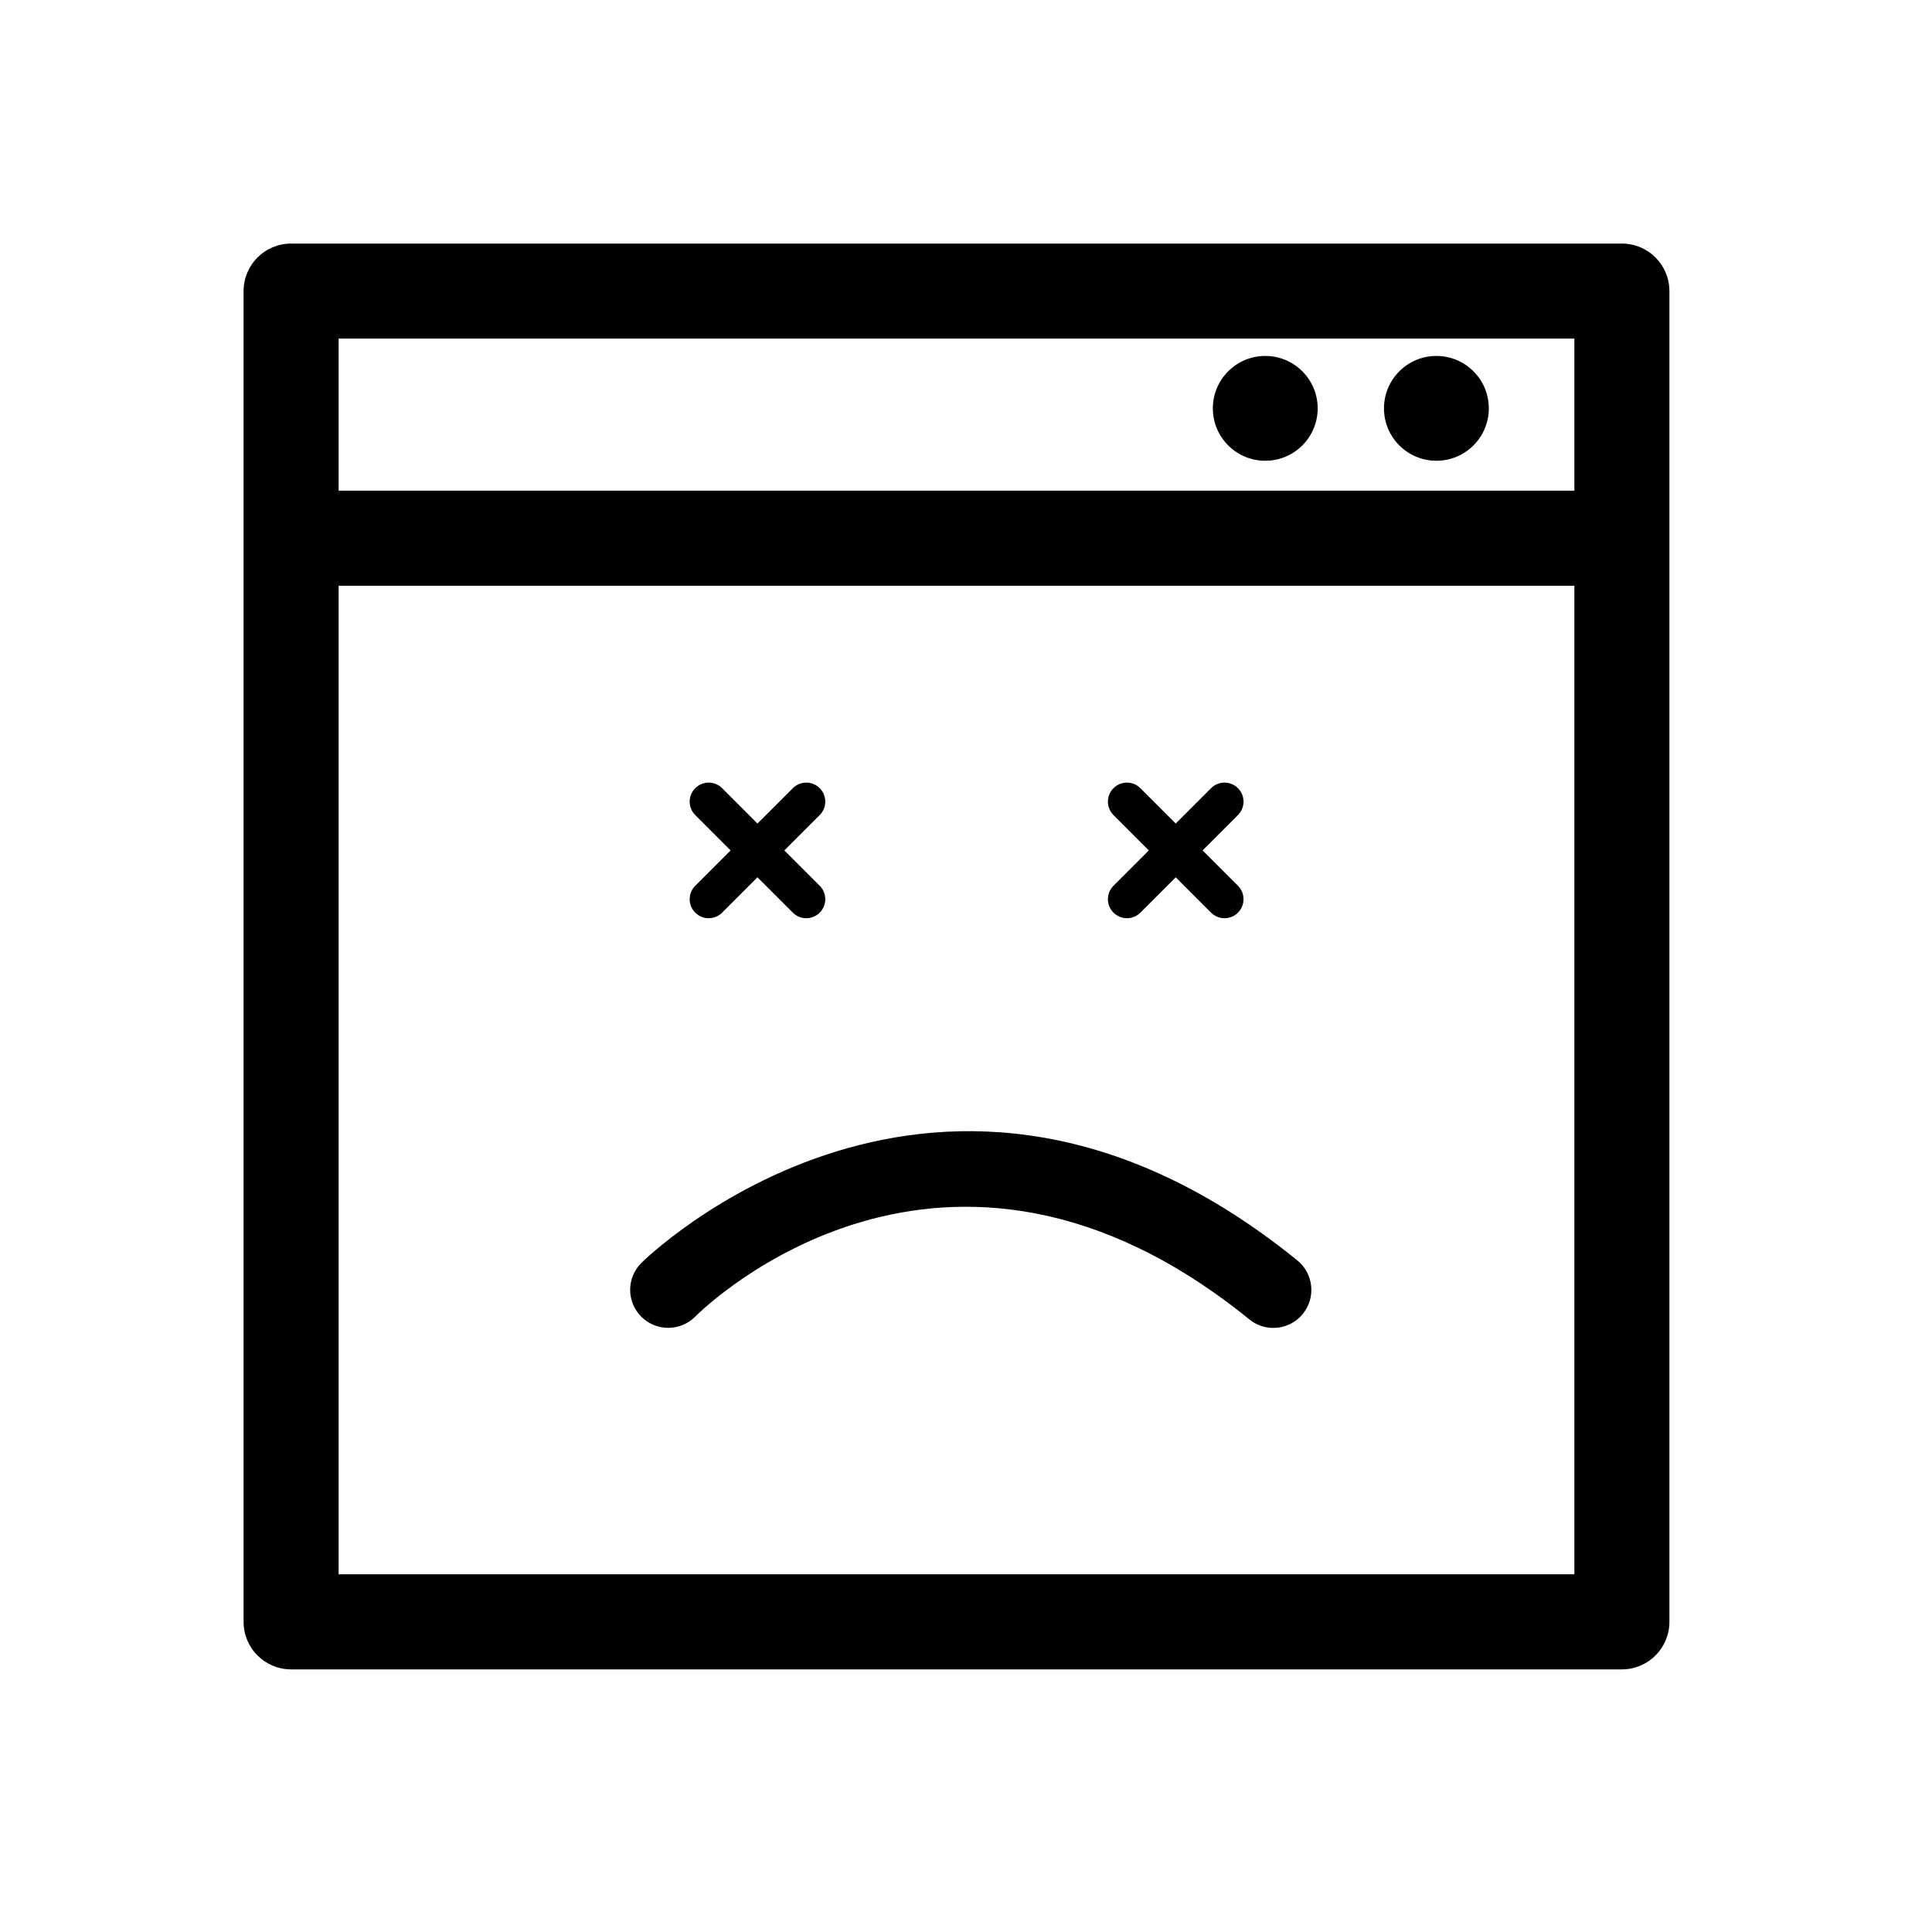
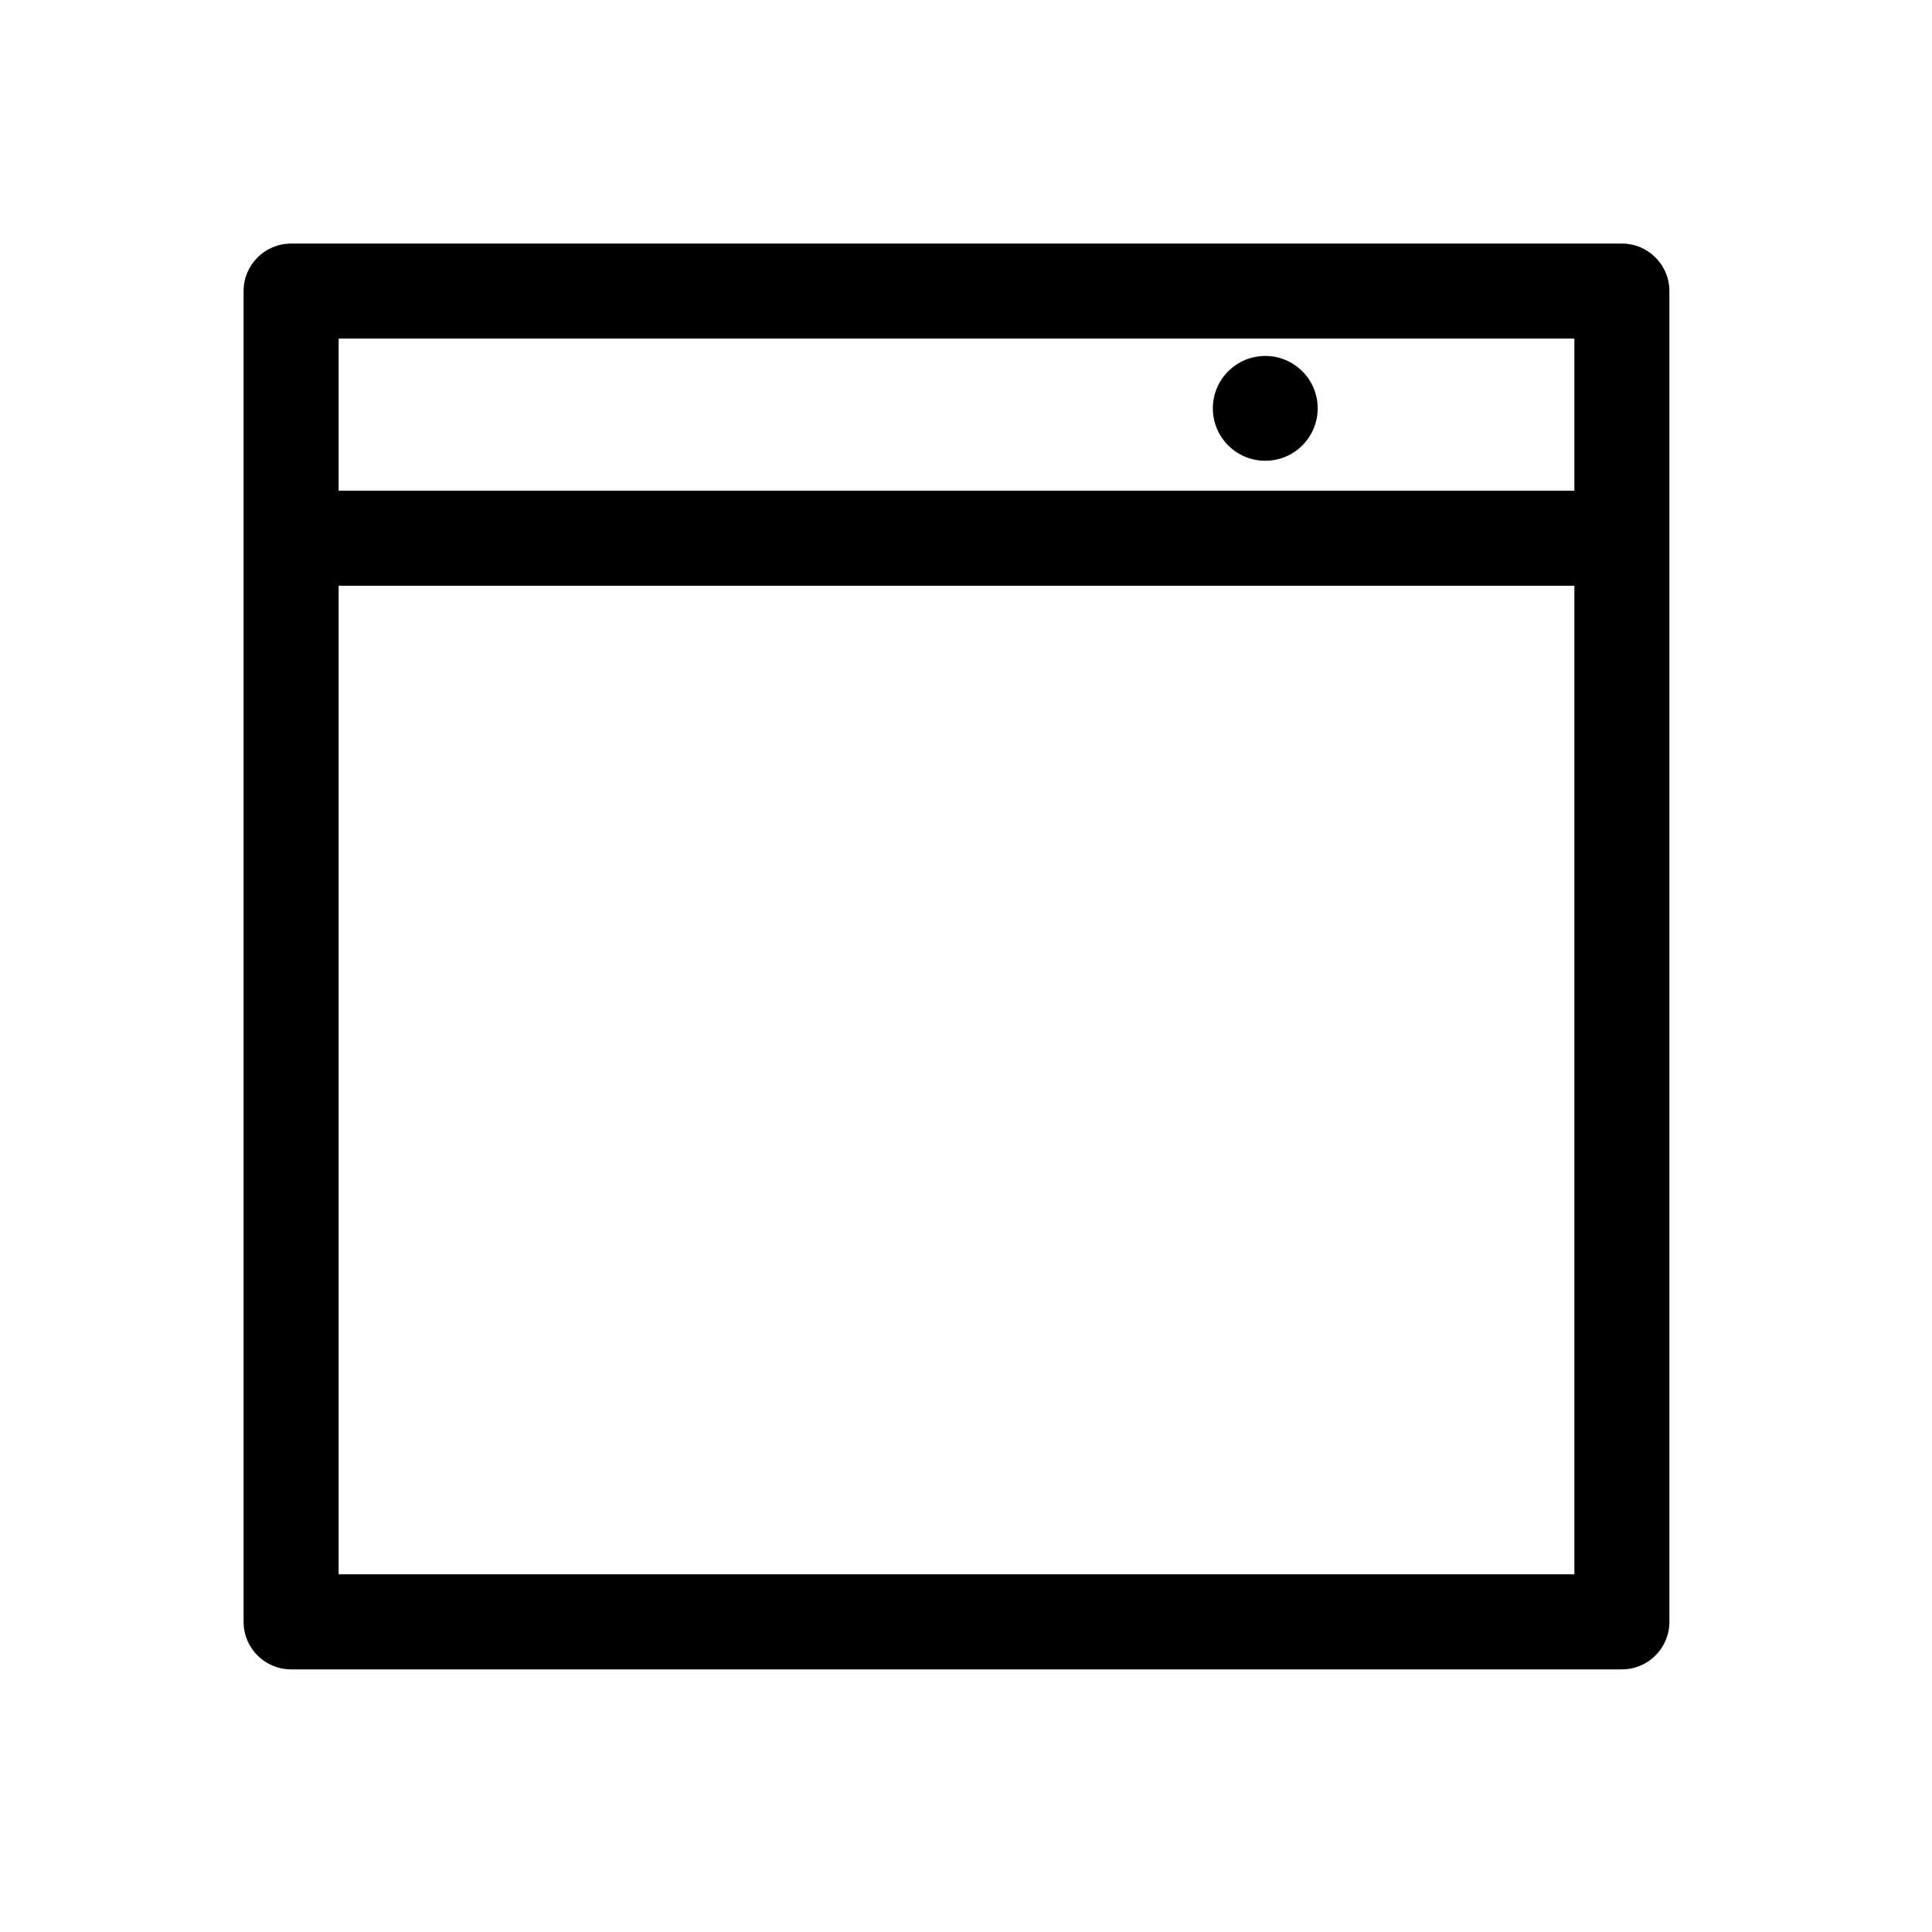
<svg xmlns="http://www.w3.org/2000/svg" fill="#000000" width="800px" height="800px" version="1.1" viewBox="144 144 512 512">
  <g>
    <path d="m586.41 221.14c0-6.957-5.637-12.594-12.594-12.594h-352.67c-6.957 0-12.594 5.637-12.594 12.594v352.67c0 6.957 5.637 12.594 12.594 12.594h352.67c6.957 0 12.594-5.637 12.594-12.594zm-25.188 340.07h-327.48v-261.98h327.48zm0-287.17h-327.48v-40.305h327.48z" />
    <path d="m493.2 252.22c0 7.668-6.219 13.887-13.891 13.887s-13.891-6.219-13.891-13.887c0-7.672 6.219-13.891 13.891-13.891s13.891 6.219 13.891 13.891" />
-     <path d="m538.55 252.22c0 7.668-6.219 13.887-13.891 13.887s-13.891-6.219-13.891-13.887c0-7.672 6.219-13.891 13.891-13.891s13.891 6.219 13.891 13.891" />
-     <path d="m328.21 492.94c2.672-2.672 66.293-64.66 146.89 0.719 1.863 1.516 4.106 2.254 6.344 2.254 2.934 0 5.84-1.273 7.828-3.727 3.508-4.316 2.848-10.664-1.477-14.172-95.004-77.082-173.11-0.047-173.89 0.734-3.906 3.949-3.871 10.309 0.074 14.223 3.938 3.906 10.316 3.891 14.238-0.031z" />
-     <path d="m328.25 385.86c0.984 0.984 2.273 1.477 3.562 1.477 1.289 0 2.578-0.492 3.562-1.477l9.367-9.367 9.367 9.367c0.984 0.984 2.273 1.477 3.562 1.477 1.289 0 2.578-0.492 3.562-1.477 1.969-1.969 1.969-5.152 0-7.125l-9.367-9.367 9.367-9.367c1.969-1.969 1.969-5.152 0-7.125-1.969-1.969-5.152-1.969-7.125 0l-9.367 9.367-9.367-9.367c-1.969-1.969-5.152-1.969-7.125 0-1.969 1.969-1.969 5.152 0 7.125l9.367 9.367-9.367 9.367c-1.969 1.965-1.969 5.152 0 7.125z" />
-     <path d="m439.09 385.86c0.984 0.984 2.273 1.477 3.562 1.477 1.289 0 2.578-0.492 3.562-1.477l9.367-9.367 9.367 9.367c0.984 0.984 2.273 1.477 3.562 1.477 1.289 0 2.578-0.492 3.562-1.477 1.969-1.969 1.969-5.152 0-7.125l-9.367-9.367 9.367-9.367c1.969-1.969 1.969-5.152 0-7.125-1.969-1.969-5.152-1.969-7.125 0l-9.367 9.367-9.367-9.367c-1.969-1.969-5.152-1.969-7.125 0-1.969 1.969-1.969 5.152 0 7.125l9.367 9.367-9.367 9.367c-1.973 1.965-1.973 5.152 0 7.125z" />
  </g>
</svg>